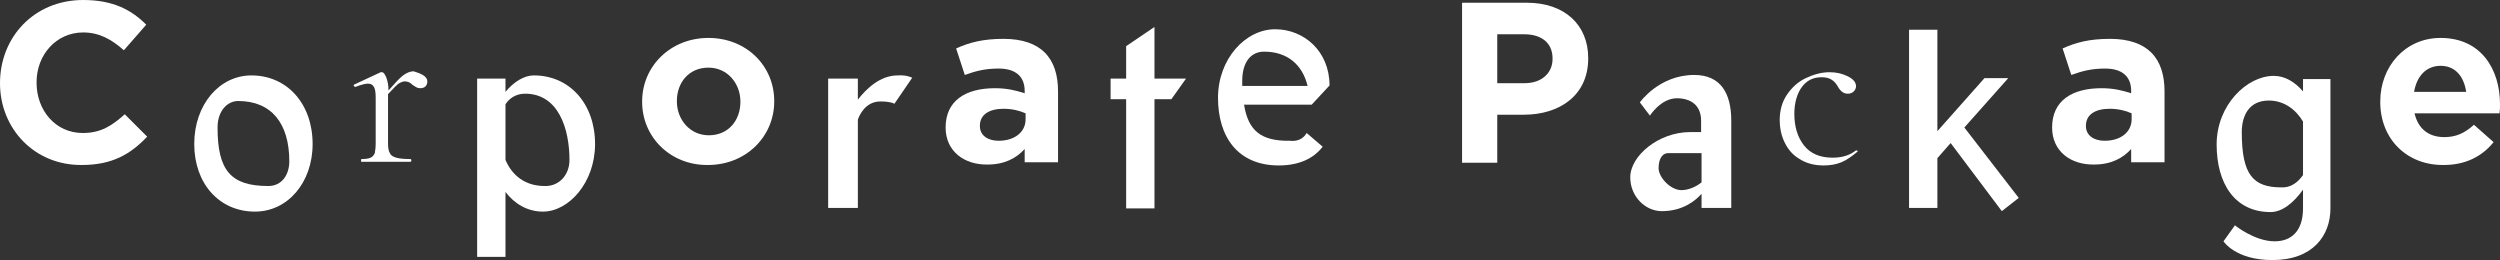
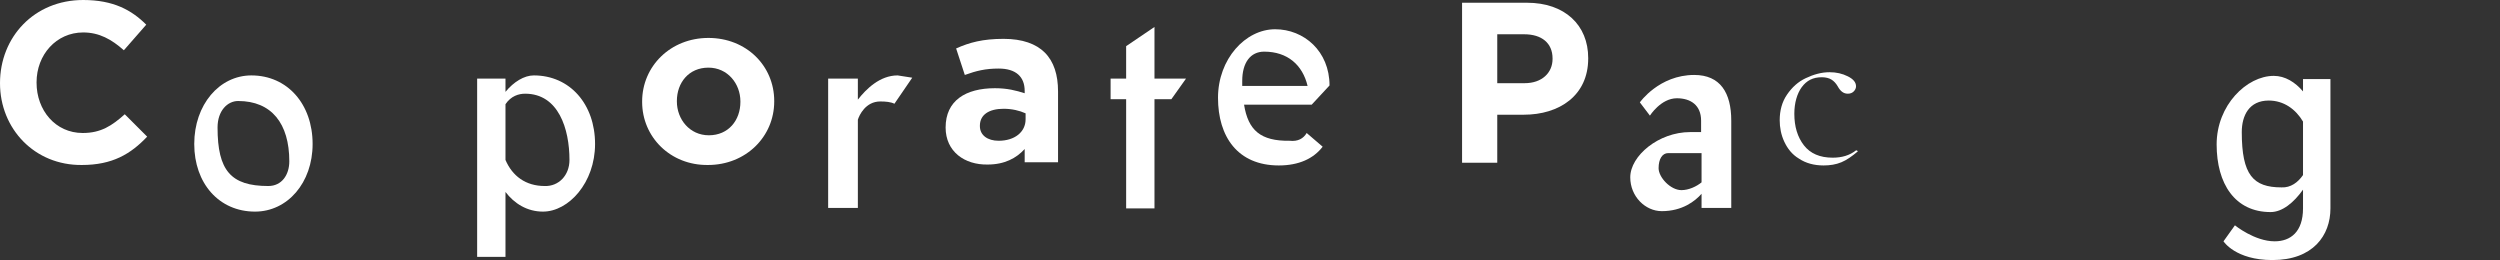
<svg xmlns="http://www.w3.org/2000/svg" id="Layer_1" x="0px" y="0px" viewBox="0 0 547 56.9" style="enable-background:new 0 0 547 56.9;" xml:space="preserve">
  <rect x="0" y="0" width="547" height="56.9" fill="#333333" stroke="none" />
  <style type="text/css">	.st0{fill:#FFFFFF;}</style>
  <g>
    <path class="st0" d="M0,18.2L0,18.2C0,8.1,7.5,0,18.2,0C24.8,0,28.8,2.2,32,5.4L27.1,11c-2.7-2.4-5.4-3.9-8.9-3.9   C12.3,7.1,8,12,8,18v0.1c0,6,4.1,11,10.1,11c4,0,6.4-1.6,9.2-4.1l4.9,4.9c-3.6,3.8-7.6,6.2-14.3,6.2C7.6,36.2,0,28.2,0,18.2z" />
    <path class="st0" d="M42.5,31.5c0-8.6,5.5-15,12.5-15c7.9,0,13.4,6.3,13.4,15c0,8.5-5.5,14.8-12.6,14.8   C47.9,46.3,42.5,40.1,42.5,31.5z M63.3,35.3c0-8.3-3.9-13.2-11.2-13.2c-2.3,0-4.5,2.1-4.5,5.8c0,9.4,2.9,12.8,11.1,12.8   C61.7,40.7,63.3,38.2,63.3,35.3z" />
-     <path class="st0" d="M92.5,16.4c0.7,0.4,1,0.9,1,1.4c0,0.4-0.1,0.8-0.4,1.1c-0.3,0.3-0.7,0.4-1.2,0.4c-0.3,0-0.6-0.1-0.8-0.2   c-0.2-0.1-0.5-0.3-0.8-0.5c-0.3-0.3-0.6-0.5-0.8-0.6c-0.3-0.1-0.6-0.2-0.9-0.2c-0.4,0-0.9,0.2-1.4,0.5c-0.5,0.4-1.2,1.1-2.3,2.3   v10.7c0,1,0.1,1.7,0.4,2.2c0.2,0.5,0.7,0.8,1.4,1c0.7,0.2,1.7,0.3,3.1,0.3c0.1,0,0.2,0.1,0.2,0.3s-0.1,0.3-0.2,0.3   c-1.1,0-1.9,0-2.5,0l-3.7,0l-2.7,0c-0.4,0-1,0-1.8,0c-0.1,0-0.1-0.1-0.1-0.3s0-0.3,0.1-0.3c0.9,0,1.6-0.1,2-0.3   c0.4-0.2,0.7-0.5,0.9-1c0.1-0.5,0.2-1.2,0.2-2.2v-9.9c0-1.1-0.1-1.9-0.4-2.4c-0.3-0.5-0.7-0.7-1.3-0.7c-0.5,0-1.4,0.2-2.7,0.7h-0.1   c-0.1,0-0.2-0.1-0.3-0.2c0-0.1,0-0.3,0.1-0.3l5.8-2.7c0.1,0,0.2,0,0.3,0c0.3,0,0.6,0.4,0.9,1.1c0.3,0.8,0.5,1.7,0.5,2.9v0   c1.4-1.6,2.4-2.7,3.2-3.3c0.8-0.6,1.6-0.9,2.3-0.9C91.1,15.8,91.8,16,92.5,16.4z" />
    <path class="st0" d="M130.2,31.5c0,8.5-5.8,14.8-11.4,14.8c-3.5,0-6.3-1.8-8.2-4.3v14.2h-6.2v-39h6.2v2.9c1.8-2.2,4.1-3.6,6.2-3.6   C124.7,16.5,130.2,22.8,130.2,31.5z M124.6,35c0-6.8-2.4-14.5-9.7-14.5c-1.4,0-3.1,0.5-4.3,2.3v12.2c1.5,3.5,4.4,5.7,8.6,5.7   C122.2,40.8,124.6,38.4,124.6,35z" />
    <path class="st0" d="M140.5,22.3v-0.1c0-7.7,6.2-13.9,14.5-13.9c8.3,0,14.4,6.1,14.4,13.8v0.1c0,7.7-6.2,13.9-14.5,13.9   C146.7,36.2,140.5,30,140.5,22.3z M162,22.3v-0.1c0-3.9-2.8-7.4-7-7.4c-4.3,0-6.9,3.3-6.9,7.3v0.1c0,3.9,2.8,7.4,7,7.4   C159.4,29.6,162,26.3,162,22.3z" />
-     <path class="st0" d="M199.6,17l-3.9,5.7c-0.8-0.4-1.9-0.5-3.1-0.5c-3.2,0-4.6,3-4.9,4v19.3h-6.5V17.2h6.5v4.6   c1.8-2.3,4.8-5.3,8.7-5.3C197.6,16.4,198.7,16.6,199.6,17z" />
+     <path class="st0" d="M199.6,17l-3.9,5.7c-0.8-0.4-1.9-0.5-3.1-0.5c-3.2,0-4.6,3-4.9,4v19.3h-6.5V17.2h6.5v4.6   c1.8-2.3,4.8-5.3,8.7-5.3z" />
    <path class="st0" d="M206.9,27.9L206.9,27.9c0-5.9,4.4-8.6,10.8-8.6c2.7,0,4.6,0.5,6.5,1.1v-0.5c0-3.1-1.9-4.9-5.7-4.9   c-2.9,0-4.9,0.5-7.4,1.4l-1.9-5.8c2.9-1.3,5.8-2.1,10.4-2.1c4.1,0,7.1,1.1,9,3c2,2,2.9,4.9,2.9,8.5v15.5h-7.3v-2.9   c-1.8,2-4.4,3.4-8.1,3.4C211.1,36.1,206.9,33.2,206.9,27.9z M224.4,26.1v-1.3c-1.3-0.6-3-1-4.8-1c-3.2,0-5.2,1.3-5.2,3.7v0.1   c0,2,1.7,3.2,4.1,3.2C222,30.8,224.4,28.9,224.4,26.1z" />
    <path class="st0" d="M256.3,21.7h-3.7v23.9h-6.2V21.7H243v-4.5h3.4v-7.1l6.2-4.2v11.3h6.9L256.3,21.7z" />
    <path class="st0" d="M285.9,29.1l3.5,3c-2,2.6-5.2,4.1-9.6,4.1c-9,0-13.3-6.3-13.3-14.8c0-8.5,6-15,12.5-15   c6.3,0,11.9,4.8,11.9,12.3l-3.9,4.2h-14.8c0.9,5.6,3.6,8,10,7.9C284,31,285.2,30.3,285.9,29.1z M271.8,17.7v1.1h14.3   c-1.1-4.6-4.4-7.5-9.5-7.5C273.6,11.3,271.8,13.7,271.8,17.7z" />
    <path class="st0" d="M319.8,0.6h14.3c8.3,0,13.4,4.9,13.4,12.1v0.1c0,8.1-6.3,12.3-14.1,12.3h-5.8v10.5h-7.7V0.6z M333.6,18.2   c3.8,0,6.1-2.3,6.1-5.3v-0.1c0-3.4-2.4-5.3-6.2-5.3h-5.9v10.7H333.6z" />
    <path class="st0" d="M378.8,26.4v19.1h-6.5v-3.1c-1.4,1.6-4.2,3.8-8.7,3.8c-3.6,0-6.9-3.2-6.9-7.4c0-4.7,6.2-9.9,13.1-9.9h2.4v-2.5   c0-3.4-2.3-4.9-5.3-4.9c-3.5,0-5.9,3.8-5.9,3.8l-2.2-2.9c0,0,4.2-6,11.9-6C376.4,16.4,378.8,20.3,378.8,26.4z M372.3,39.9v-6.4H365   c-1.3,0-2.1,1.3-2.1,3.3c0,2,2.6,4.8,5,4.8C369.5,41.6,371.2,40.8,372.3,39.9z" />
    <path class="st0" d="M393.6,34.7c-1.5-0.9-2.5-2.2-3.2-3.7c-0.7-1.5-1-3.1-1-4.7c0-2.1,0.5-4,1.6-5.6c1.1-1.6,2.4-2.8,4.1-3.6   c1.7-0.8,3.4-1.3,5.2-1.3c1.5,0,2.8,0.3,4,0.9c1.2,0.6,1.8,1.3,1.8,2.2c0,0.4-0.2,0.8-0.5,1.1c-0.3,0.3-0.7,0.5-1.3,0.5   c-0.9,0-1.6-0.5-2.2-1.6c-0.4-0.7-0.9-1.2-1.4-1.5c-0.5-0.3-1.2-0.5-2.1-0.5c-1.9,0-3.3,0.7-4.4,2.2c-1,1.4-1.6,3.4-1.6,5.8   c0,2.8,0.7,5.1,2.1,6.9c1.4,1.8,3.5,2.7,6.3,2.7c2,0,3.7-0.5,5.1-1.6h0c0.1,0,0.2,0,0.3,0.1c0.1,0.1,0.1,0.2,0,0.2   c-1.2,1-2.3,1.8-3.5,2.3s-2.5,0.7-3.9,0.7C396.9,36.2,395.1,35.7,393.6,34.7z" />
-     <path class="st0" d="M426.8,31.3l-2.9,3.3v10.9h-6.2v-39h6.2v22.2l10.3-11.6h5.2l-9.6,10.8l11.9,15.4l-3.7,2.9L426.8,31.3z" />
-     <path class="st0" d="M449,27.9L449,27.9c0-5.9,4.4-8.6,10.8-8.6c2.7,0,4.6,0.5,6.5,1.1v-0.5c0-3.1-1.9-4.9-5.7-4.9   c-2.9,0-4.9,0.5-7.4,1.4l-1.9-5.8c2.9-1.3,5.8-2.1,10.4-2.1c4.1,0,7.1,1.1,9,3c2,2,2.9,4.9,2.9,8.5v15.5h-7.3v-2.9   c-1.8,2-4.4,3.4-8.1,3.4C453.2,36.1,449,33.2,449,27.9z M466.4,26.1v-1.3c-1.3-0.6-3-1-4.8-1c-3.2,0-5.2,1.3-5.2,3.7v0.1   c0,2,1.7,3.2,4.1,3.2C464,30.8,466.4,28.9,466.4,26.1z" />
    <path class="st0" d="M509.9,17.2v28.4c0,5.9-3.8,11.3-12.7,11.3c-8.1,0-10.7-4.1-10.7-4.1l2.5-3.5c0,0,4.3,3.5,8.7,3.5   c3.5,0,6.2-2.1,6.2-7.2v-4.1c-2,2.8-4.5,4.9-7.1,4.9c-7.8,0-11.8-6.2-11.8-14.8c0-8.6,6.6-15,12.5-15c2.5,0,4.7,1.4,6.4,3.4v-2.7   H509.9z M503.9,38.3V26.6c-1.6-2.7-4.2-4.6-7.5-4.6c-4.3,0-5.9,3.3-5.9,6.9c0,9.4,2.5,12.1,8.7,12.1   C501.2,41.1,502.8,39.9,503.9,38.3z" />
-     <path class="st0" d="M520.8,22.3v-0.1c0-7.6,5.4-13.9,13.2-13.9c8.9,0,13,6.9,13,14.5c0,0.6,0,1.3-0.1,2h-18.6   c0.8,3.4,3.1,5.2,6.5,5.2c2.5,0,4.4-0.8,6.5-2.7l4.3,3.8c-2.5,3.1-6.1,5-10.9,5C526.7,36.2,520.8,30.5,520.8,22.3z M539.6,20.1   c-0.5-3.4-2.4-5.7-5.6-5.7c-3.1,0-5.2,2.2-5.8,5.7H539.6z" />
  </g>
</svg>